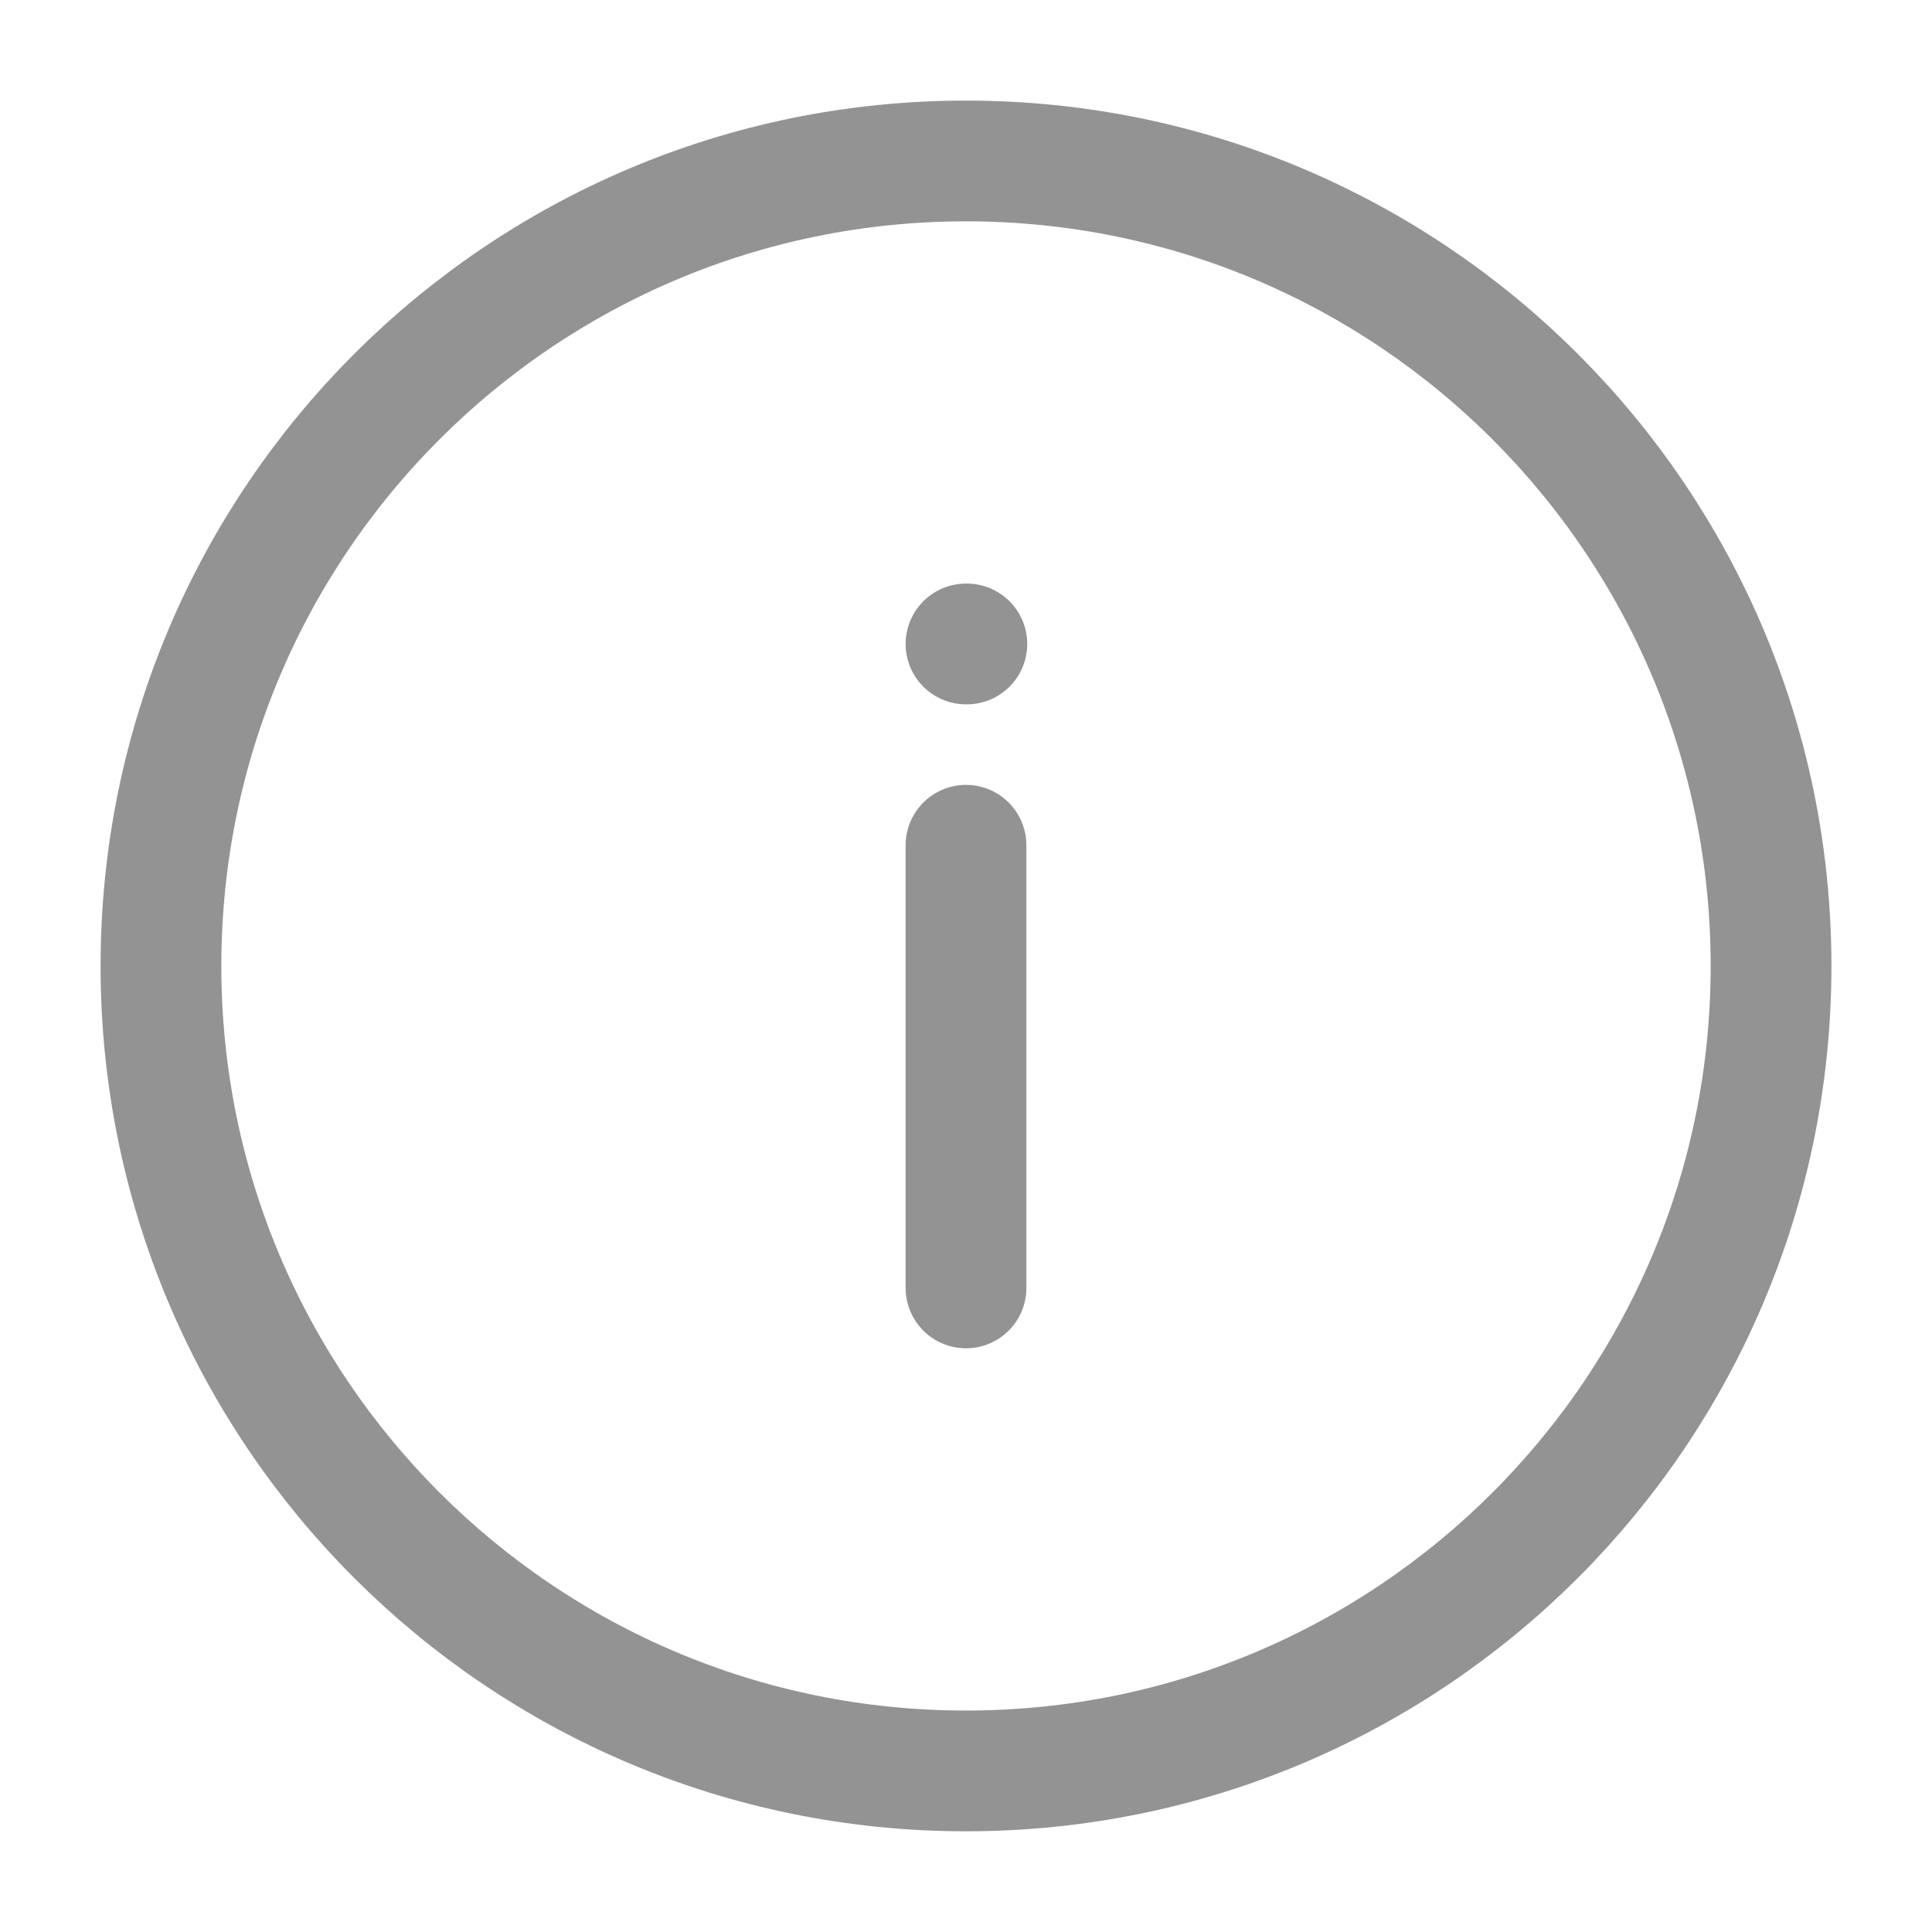
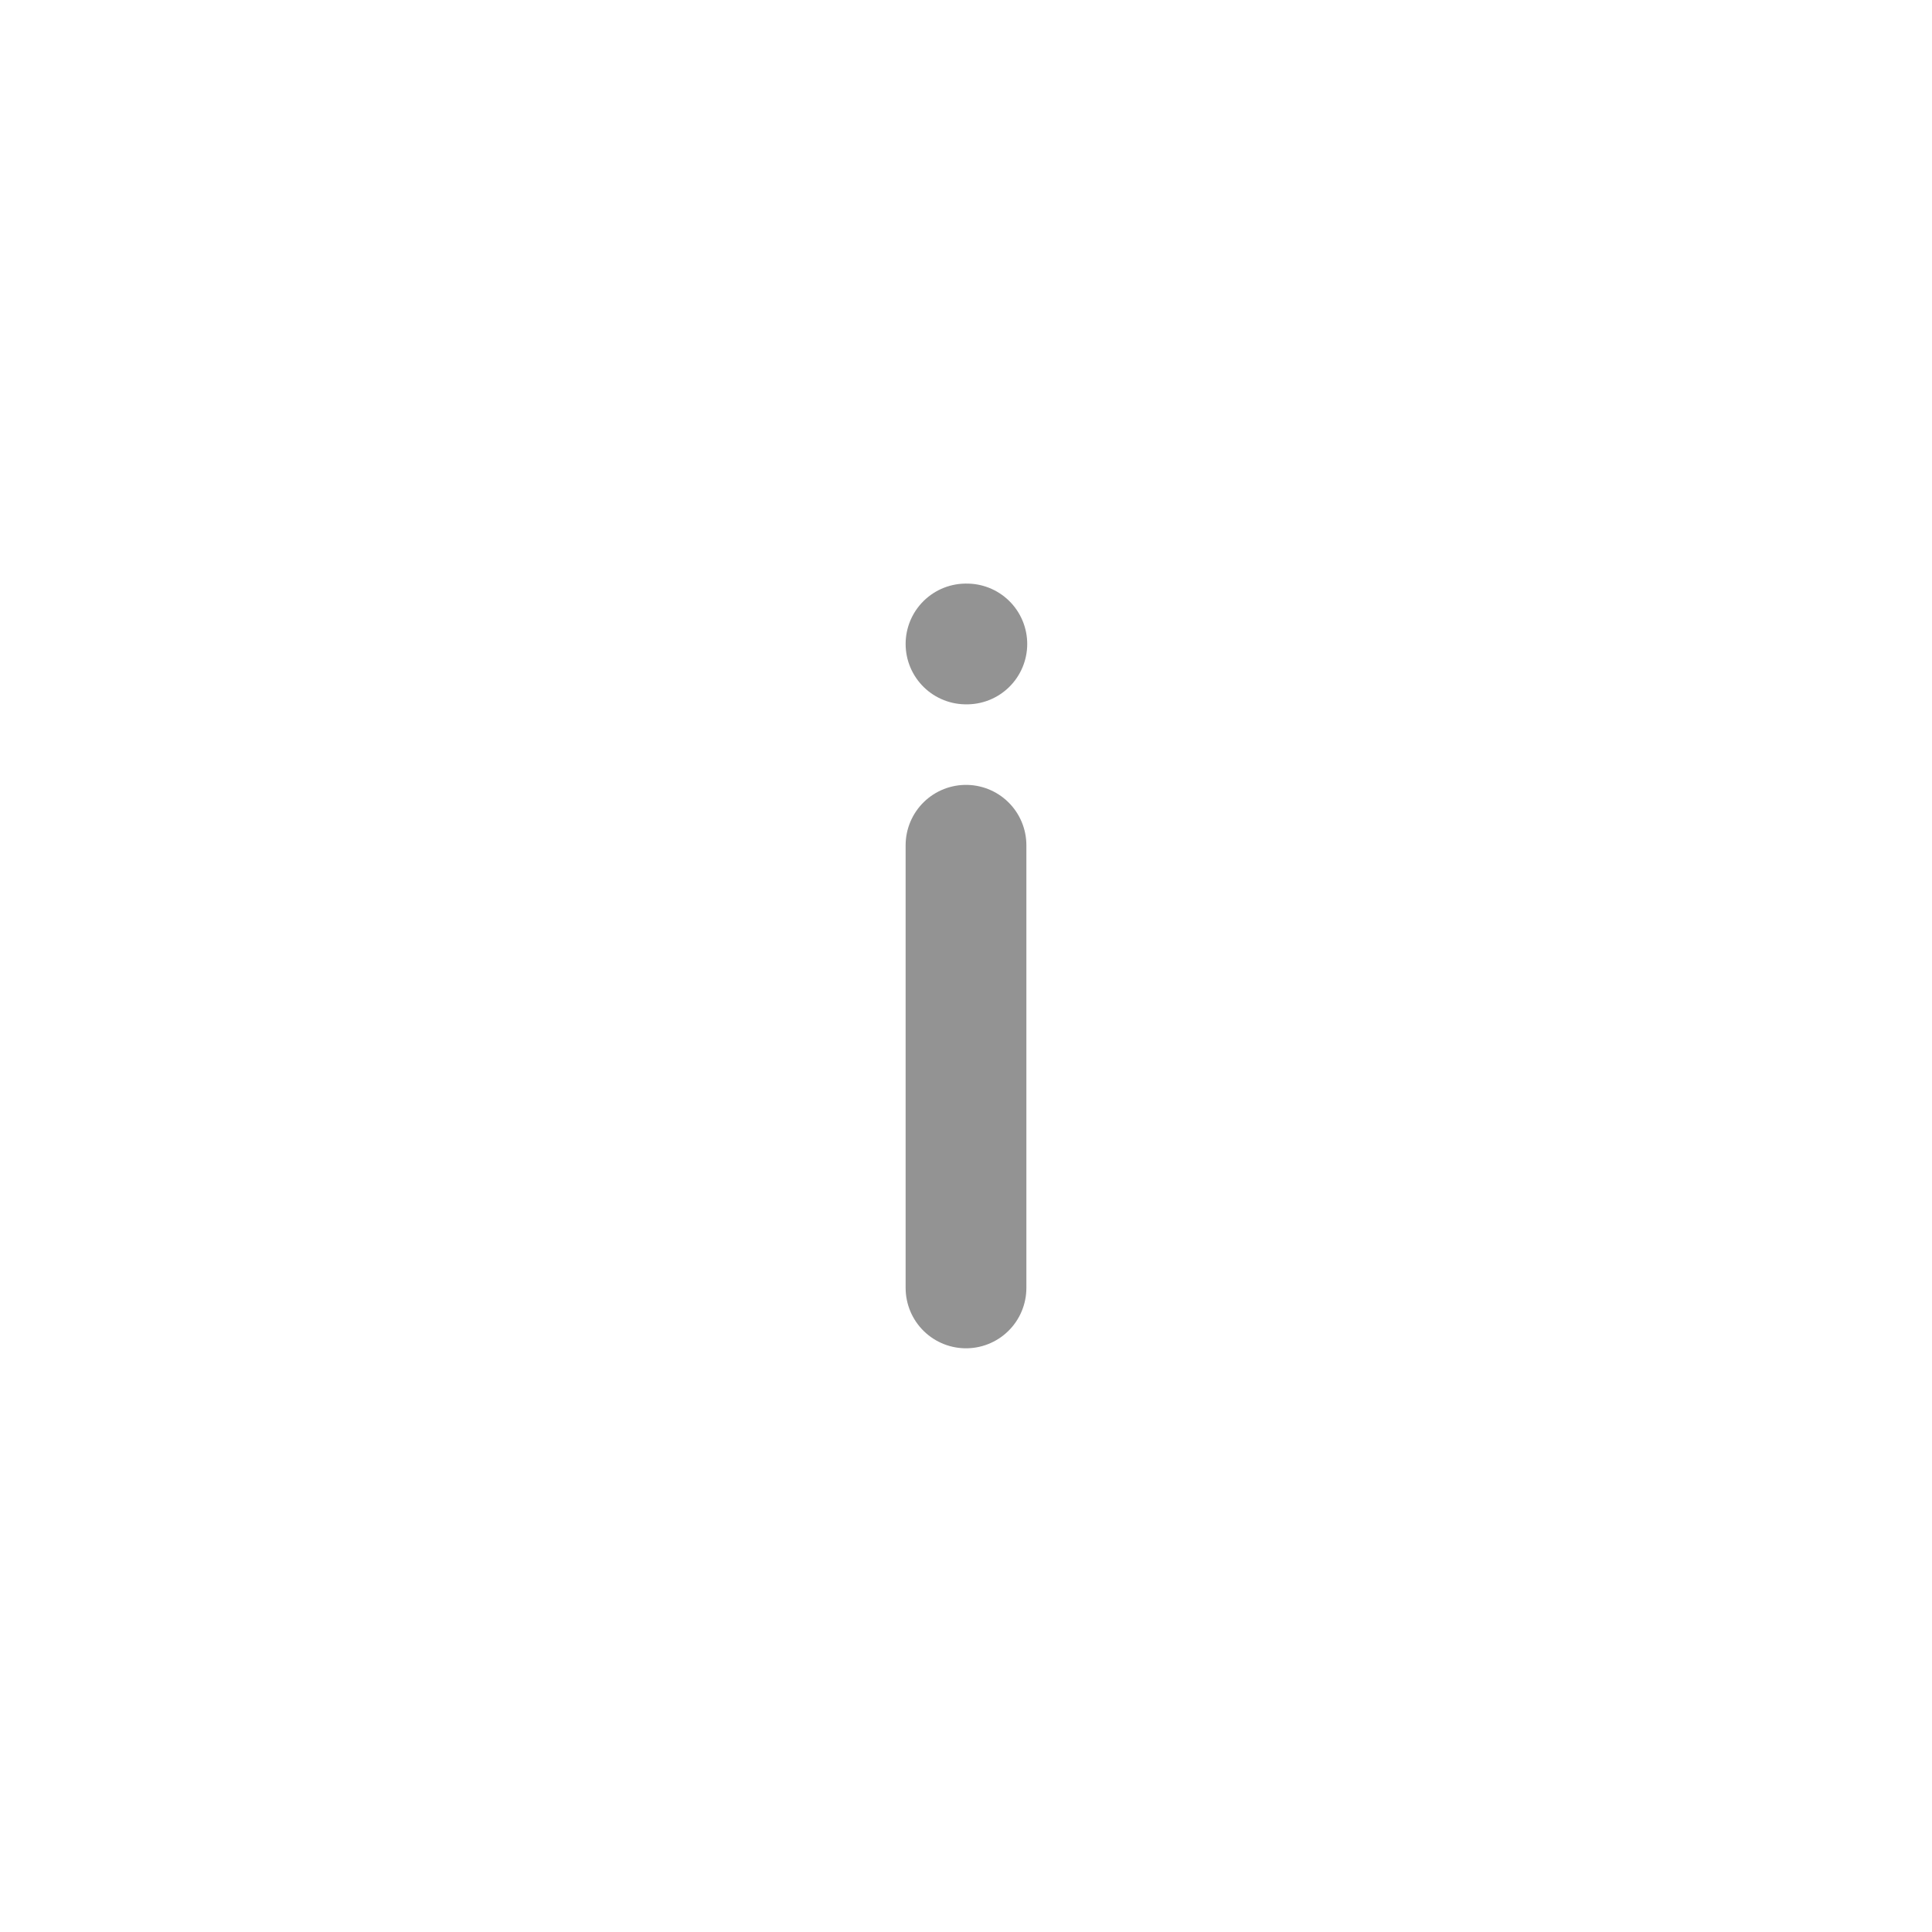
<svg xmlns="http://www.w3.org/2000/svg" width="16" height="16" viewBox="0 0 16 16" fill="none">
  <g clip-path="url(#clip0_1733_10062)">
-     <path d="M8 14.666C11.682 14.666 14.667 11.682 14.667 8C14.667 4.318 11.682 1.333 8 1.333C4.318 1.333 1.333 4.318 1.333 8C1.333 11.682 4.318 14.666 8 14.666Z" stroke="#939393" stroke-linecap="round" stroke-linejoin="round" />
    <path d="M8 10.666V7M8 5.333H8.007" stroke="#939393" stroke-linecap="round" stroke-linejoin="round" />
  </g>
  <defs>
    <clipPath id="clip0_1733_10062">
      <rect width="16" height="16" fill="white" />
    </clipPath>
  </defs>
</svg>